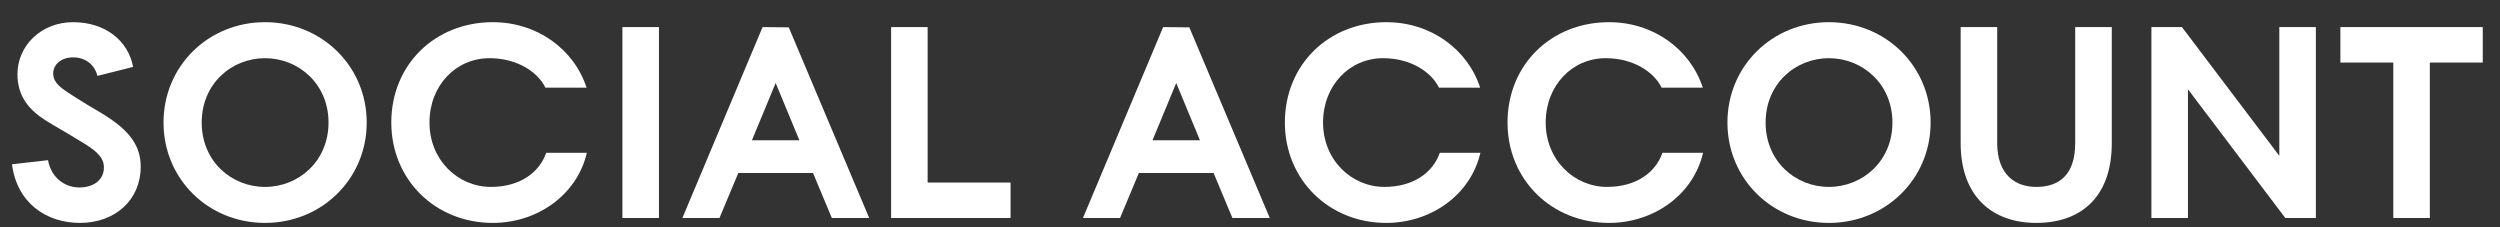
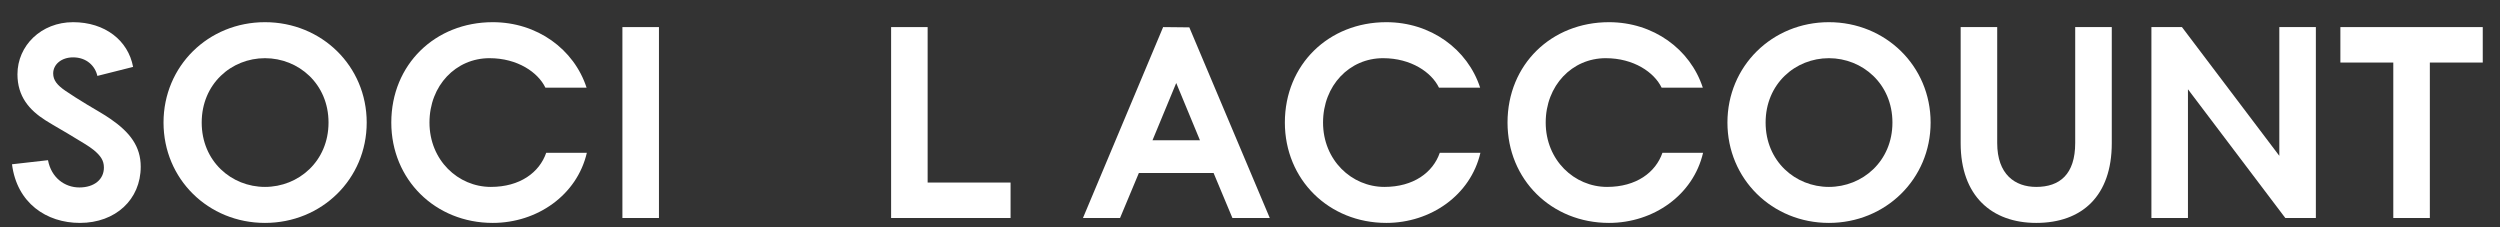
<svg xmlns="http://www.w3.org/2000/svg" width="110" height="10" viewBox="0 0 110 10" fill="none">
  <rect x="0" y="0" width="110" height="10" fill="#333333" stroke="none" />
  <path d="M106.913 9.592H105.305V2.752H102.977V1.192H109.241V2.752H106.913V9.592Z" fill="white" />
  <path d="M100.29 1.192H101.898V9.592H100.554L96.27 3.928V9.592H94.662V1.192H96.006L100.29 6.856V1.192Z" fill="white" />
  <path d="M92.918 6.304C92.918 8.62 91.609 9.808 89.594 9.808C87.638 9.808 86.269 8.62 86.269 6.304V1.192H87.877V6.292C87.877 7.672 88.657 8.224 89.594 8.224C90.626 8.224 91.309 7.672 91.309 6.292V1.192H92.918V6.304Z" fill="white" />
  <path d="M80.471 9.808C77.975 9.808 76.007 7.876 76.007 5.392C76.007 2.908 77.975 0.976 80.471 0.976C82.967 0.976 84.947 2.908 84.947 5.392C84.947 7.876 82.967 9.808 80.471 9.808ZM77.687 5.392C77.687 7.096 78.995 8.224 80.471 8.224C81.947 8.224 83.267 7.096 83.267 5.392C83.267 3.688 81.947 2.56 80.471 2.56C78.995 2.56 77.687 3.688 77.687 5.392Z" fill="white" />
  <path d="M70.711 8.224C71.995 8.224 72.847 7.588 73.147 6.724H74.935C74.503 8.584 72.751 9.808 70.795 9.808C68.263 9.808 66.331 7.9 66.331 5.392C66.331 2.836 68.263 0.976 70.795 0.976C72.751 0.976 74.371 2.164 74.923 3.856H73.111C72.787 3.184 71.887 2.56 70.651 2.56C69.175 2.56 68.011 3.76 68.011 5.392C68.011 7.048 69.271 8.224 70.711 8.224Z" fill="white" />
  <path d="M60.914 8.224C62.198 8.224 63.05 7.588 63.35 6.724H65.138C64.706 8.584 62.954 9.808 60.998 9.808C58.466 9.808 56.534 7.9 56.534 5.392C56.534 2.836 58.466 0.976 60.998 0.976C62.954 0.976 64.574 2.164 65.126 3.856H63.314C62.99 3.184 62.09 2.56 60.854 2.56C59.378 2.56 58.214 3.76 58.214 5.392C58.214 7.048 59.474 8.224 60.914 8.224Z" fill="white" />
  <path d="M51.178 1.192L52.33 1.204L55.87 9.592H54.226L53.398 7.612H50.11L49.282 9.592H47.65L51.178 1.192ZM50.71 6.172H52.798L51.754 3.652L50.71 6.172Z" fill="white" />
  <path d="M44.465 9.592H39.209V1.192H40.816V8.032H44.465V9.592Z" fill="white" />
-   <path d="M33.553 1.192L34.705 1.204L38.245 9.592H36.601L35.773 7.612H32.485L31.657 9.592H30.025L33.553 1.192ZM33.085 6.172H35.173L34.129 3.652L33.085 6.172Z" fill="white" />
  <path d="M27.386 1.192H28.994V9.592H27.386V1.192Z" fill="white" />
  <path d="M21.597 8.224C22.881 8.224 23.733 7.588 24.033 6.724H25.821C25.389 8.584 23.637 9.808 21.681 9.808C19.149 9.808 17.217 7.9 17.217 5.392C17.217 2.836 19.149 0.976 21.681 0.976C23.637 0.976 25.257 2.164 25.809 3.856H23.997C23.673 3.184 22.773 2.56 21.537 2.56C20.061 2.56 18.897 3.76 18.897 5.392C18.897 7.048 20.157 8.224 21.597 8.224Z" fill="white" />
  <path d="M11.659 9.808C9.163 9.808 7.195 7.876 7.195 5.392C7.195 2.908 9.163 0.976 11.659 0.976C14.155 0.976 16.135 2.908 16.135 5.392C16.135 7.876 14.155 9.808 11.659 9.808ZM8.875 5.392C8.875 7.096 10.183 8.224 11.659 8.224C13.135 8.224 14.455 7.096 14.455 5.392C14.455 3.688 13.135 2.56 11.659 2.56C10.183 2.56 8.875 3.688 8.875 5.392Z" fill="white" />
  <path d="M3.216 0.976C4.62 0.976 5.64 1.78 5.856 2.944L4.284 3.34C4.188 2.908 3.816 2.524 3.216 2.524C2.7 2.524 2.34 2.836 2.34 3.232C2.34 3.532 2.52 3.748 2.868 3.988C3.144 4.18 3.456 4.372 3.828 4.6C4.2 4.828 4.56 5.02 4.884 5.248C5.712 5.824 6.192 6.436 6.192 7.336C6.192 8.776 5.088 9.808 3.516 9.808C2.04 9.808 0.744 8.932 0.528 7.228L2.112 7.048C2.256 7.816 2.844 8.248 3.492 8.248C4.14 8.248 4.572 7.9 4.572 7.372C4.572 7.06 4.428 6.856 4.128 6.604C3.888 6.412 3.624 6.268 3.252 6.04C2.868 5.8 2.424 5.56 2.004 5.296C1.284 4.84 0.768 4.24 0.768 3.268C0.768 2.008 1.812 0.976 3.216 0.976Z" fill="white" />
</svg>